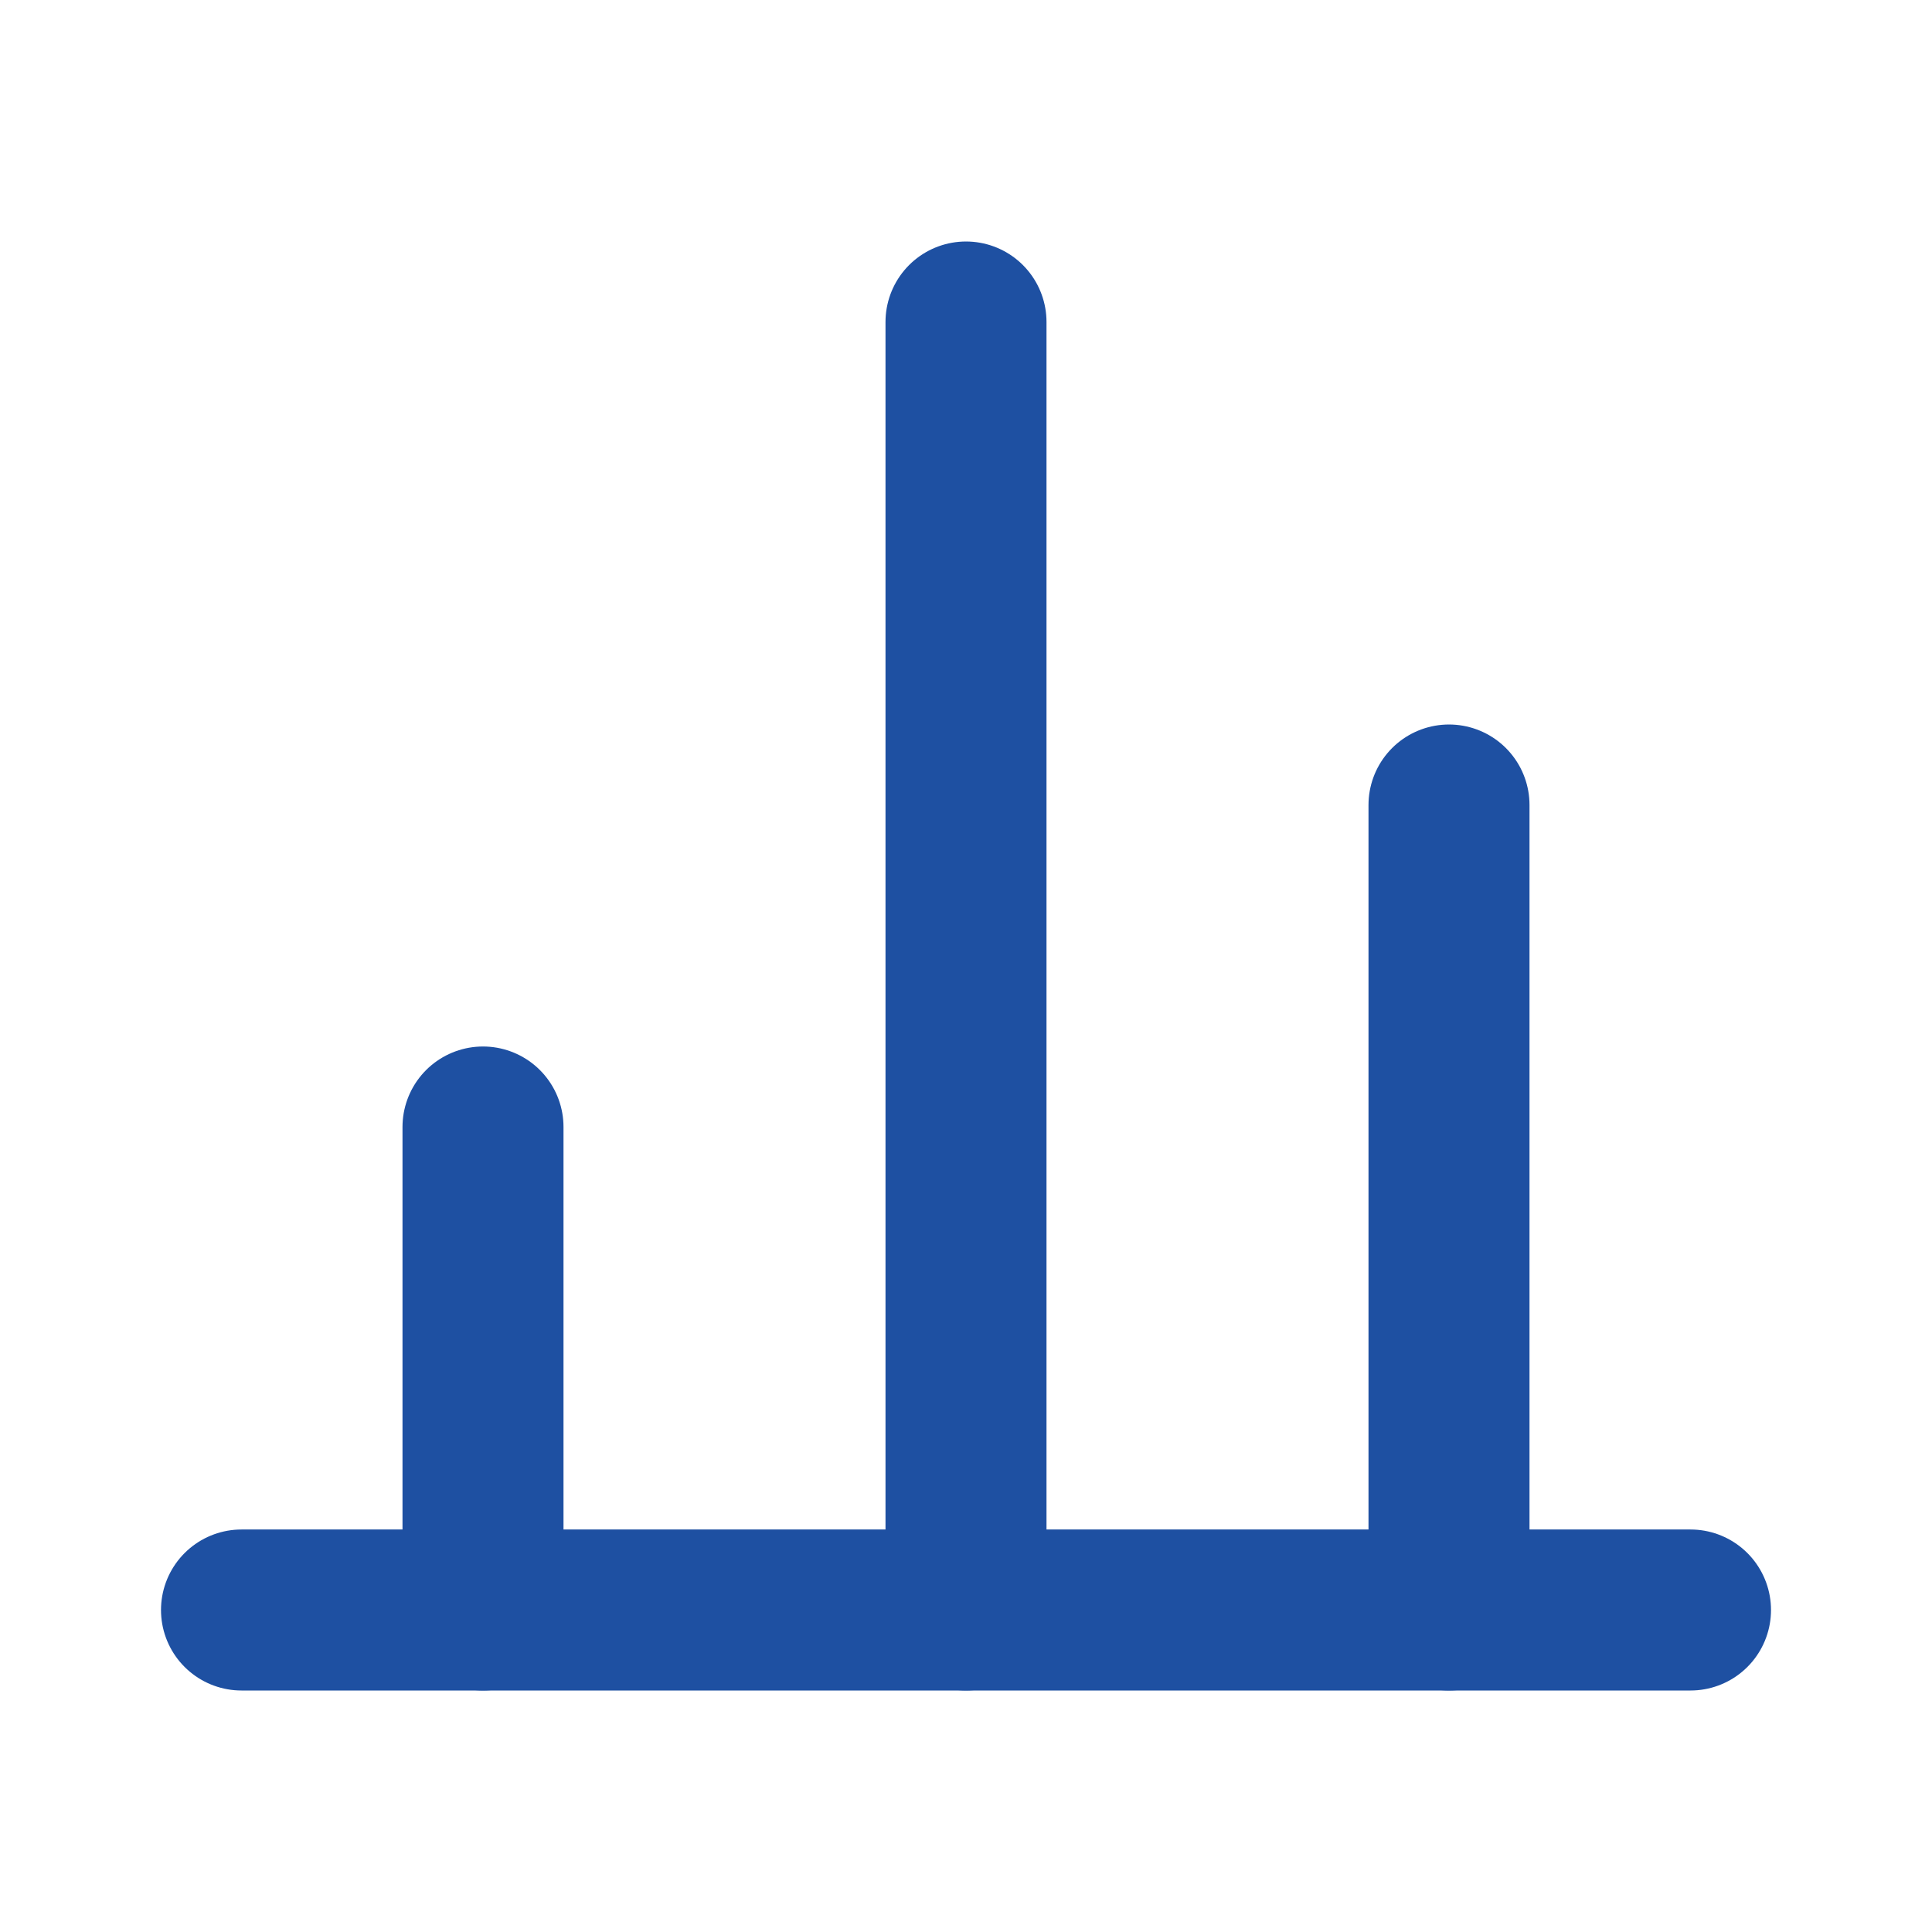
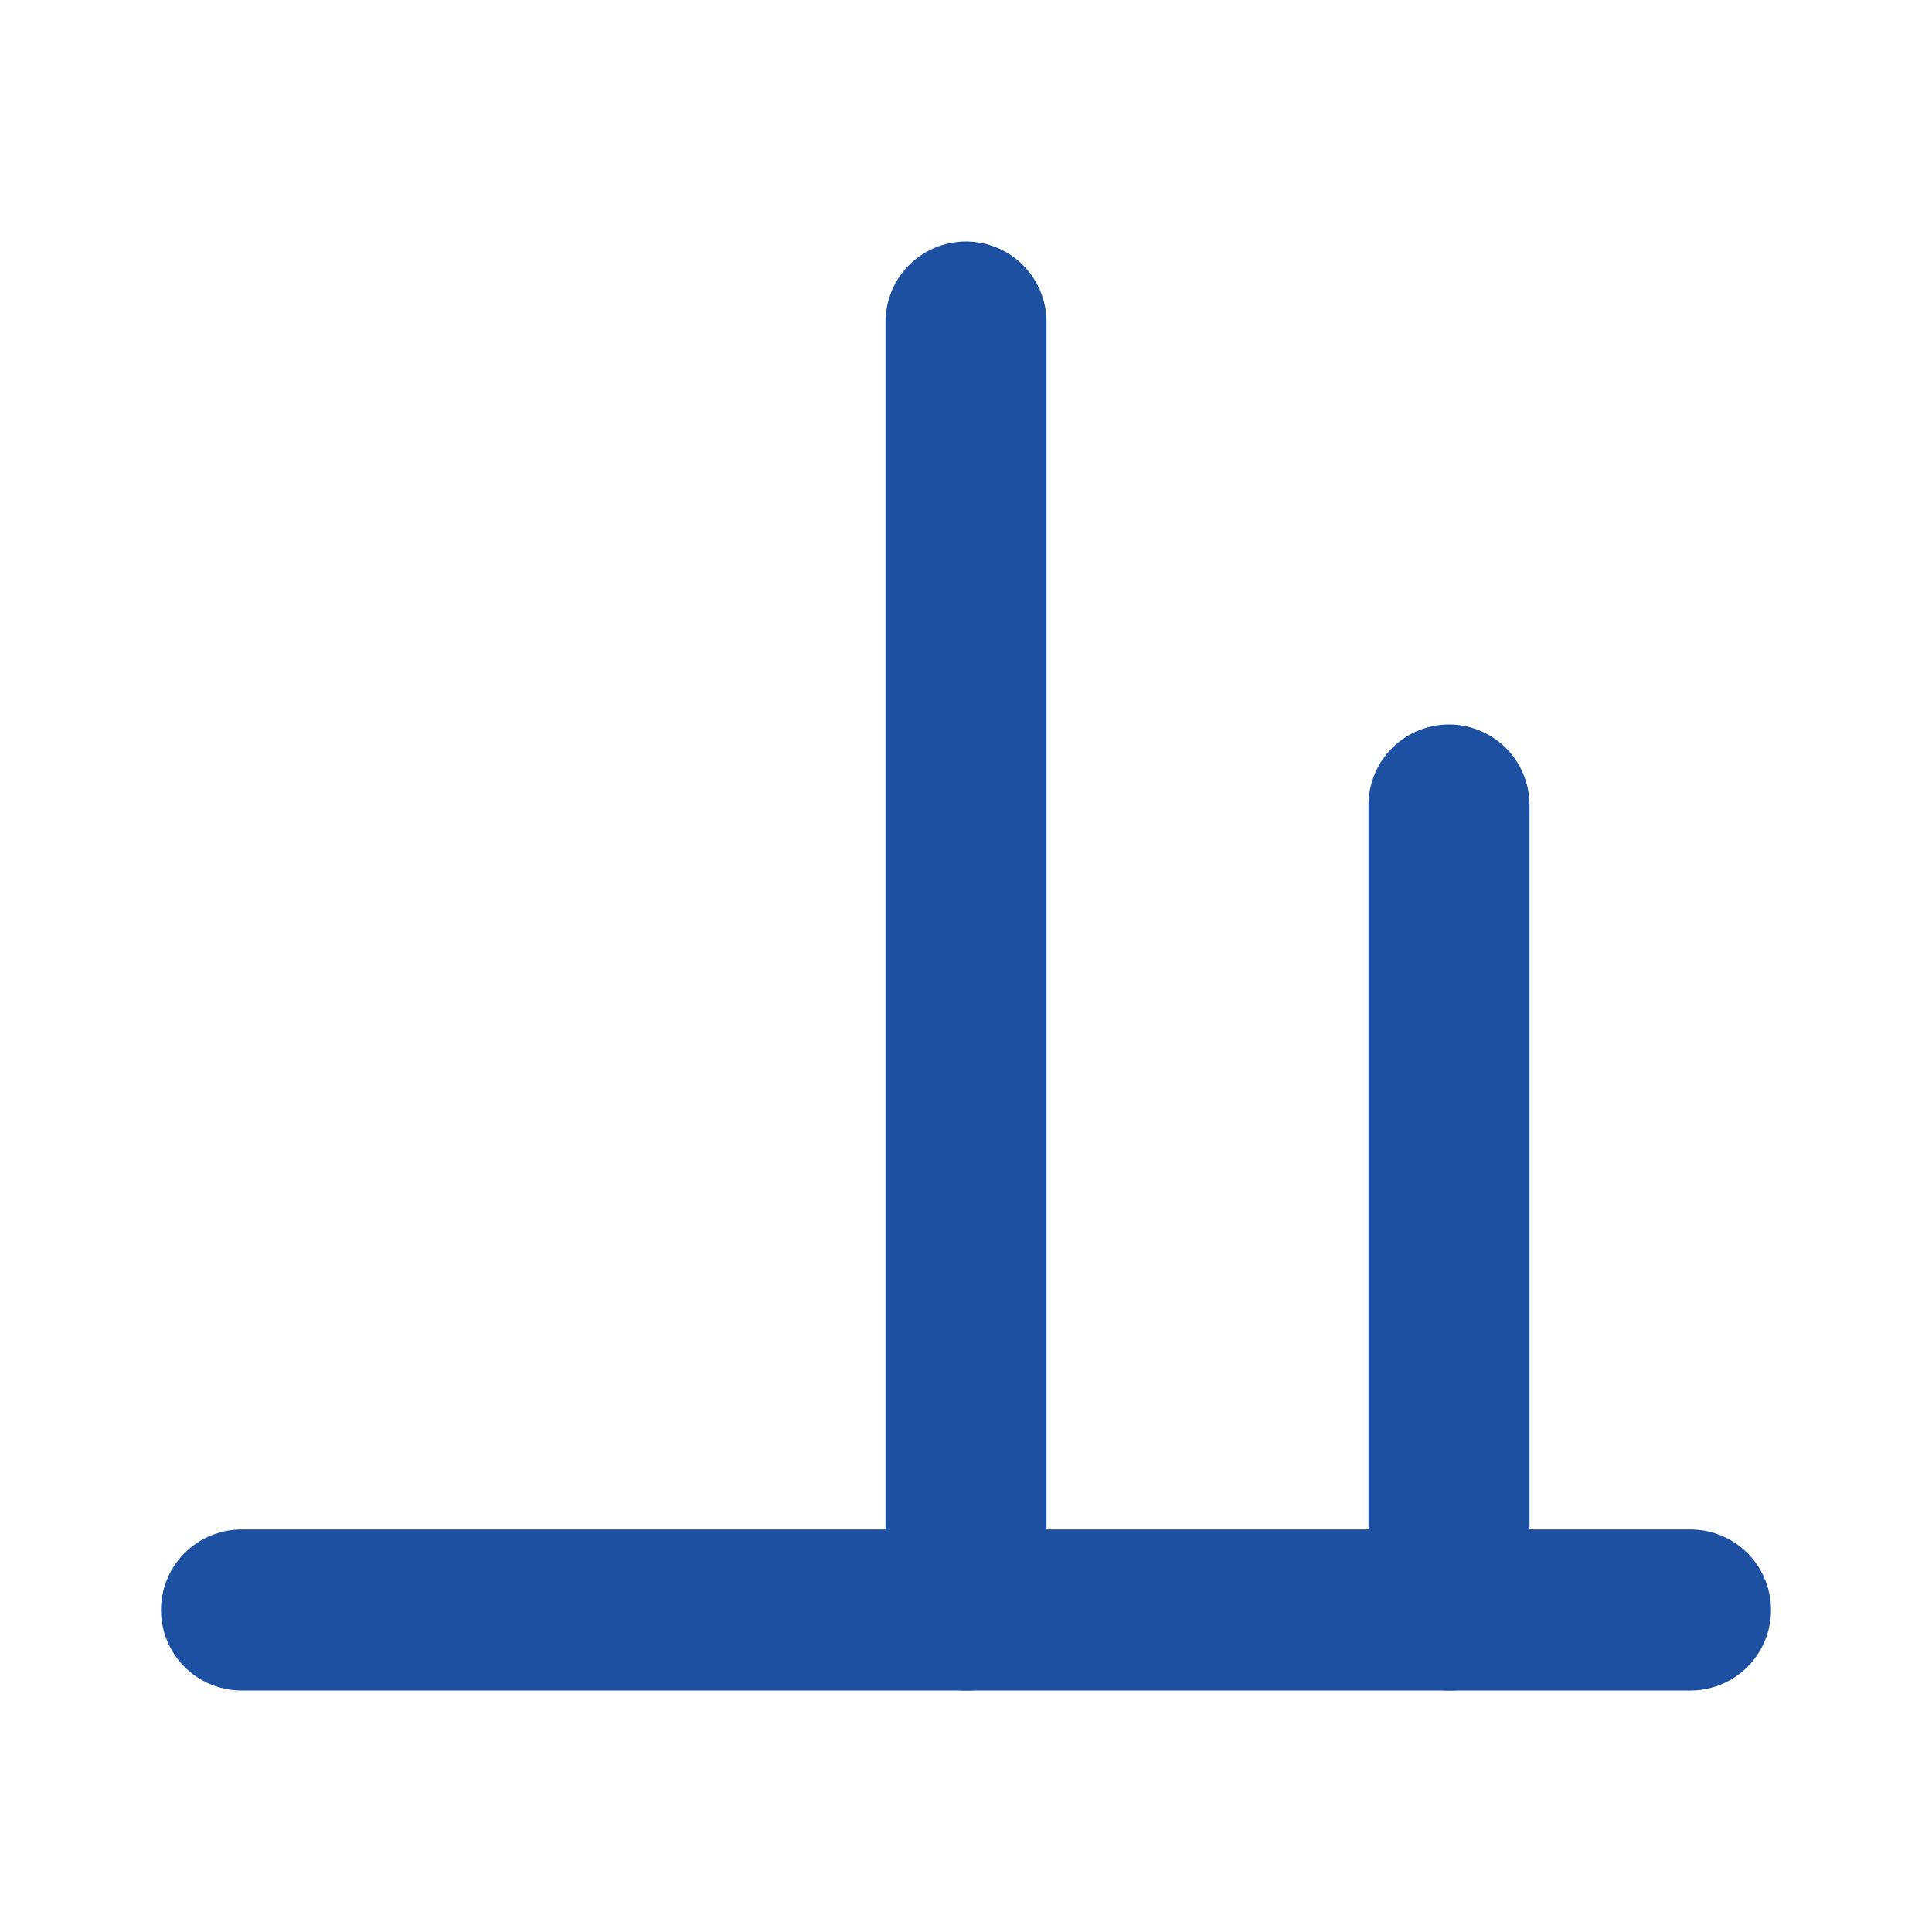
<svg xmlns="http://www.w3.org/2000/svg" width="24" height="24" viewBox="0 0 24 24" fill="none">
  <path d="M18 20V10" stroke="#1e50a2" stroke-width="2" stroke-linecap="round" stroke-linejoin="round" />
  <path d="M12 20V4" stroke="#1e50a2" stroke-width="2" stroke-linecap="round" stroke-linejoin="round" />
-   <path d="M6 20V14" stroke="#1e50a2" stroke-width="2" stroke-linecap="round" stroke-linejoin="round" />
  <path d="M3 20H21" stroke="#1e50a2" stroke-width="2" stroke-linecap="round" stroke-linejoin="round" />
</svg>